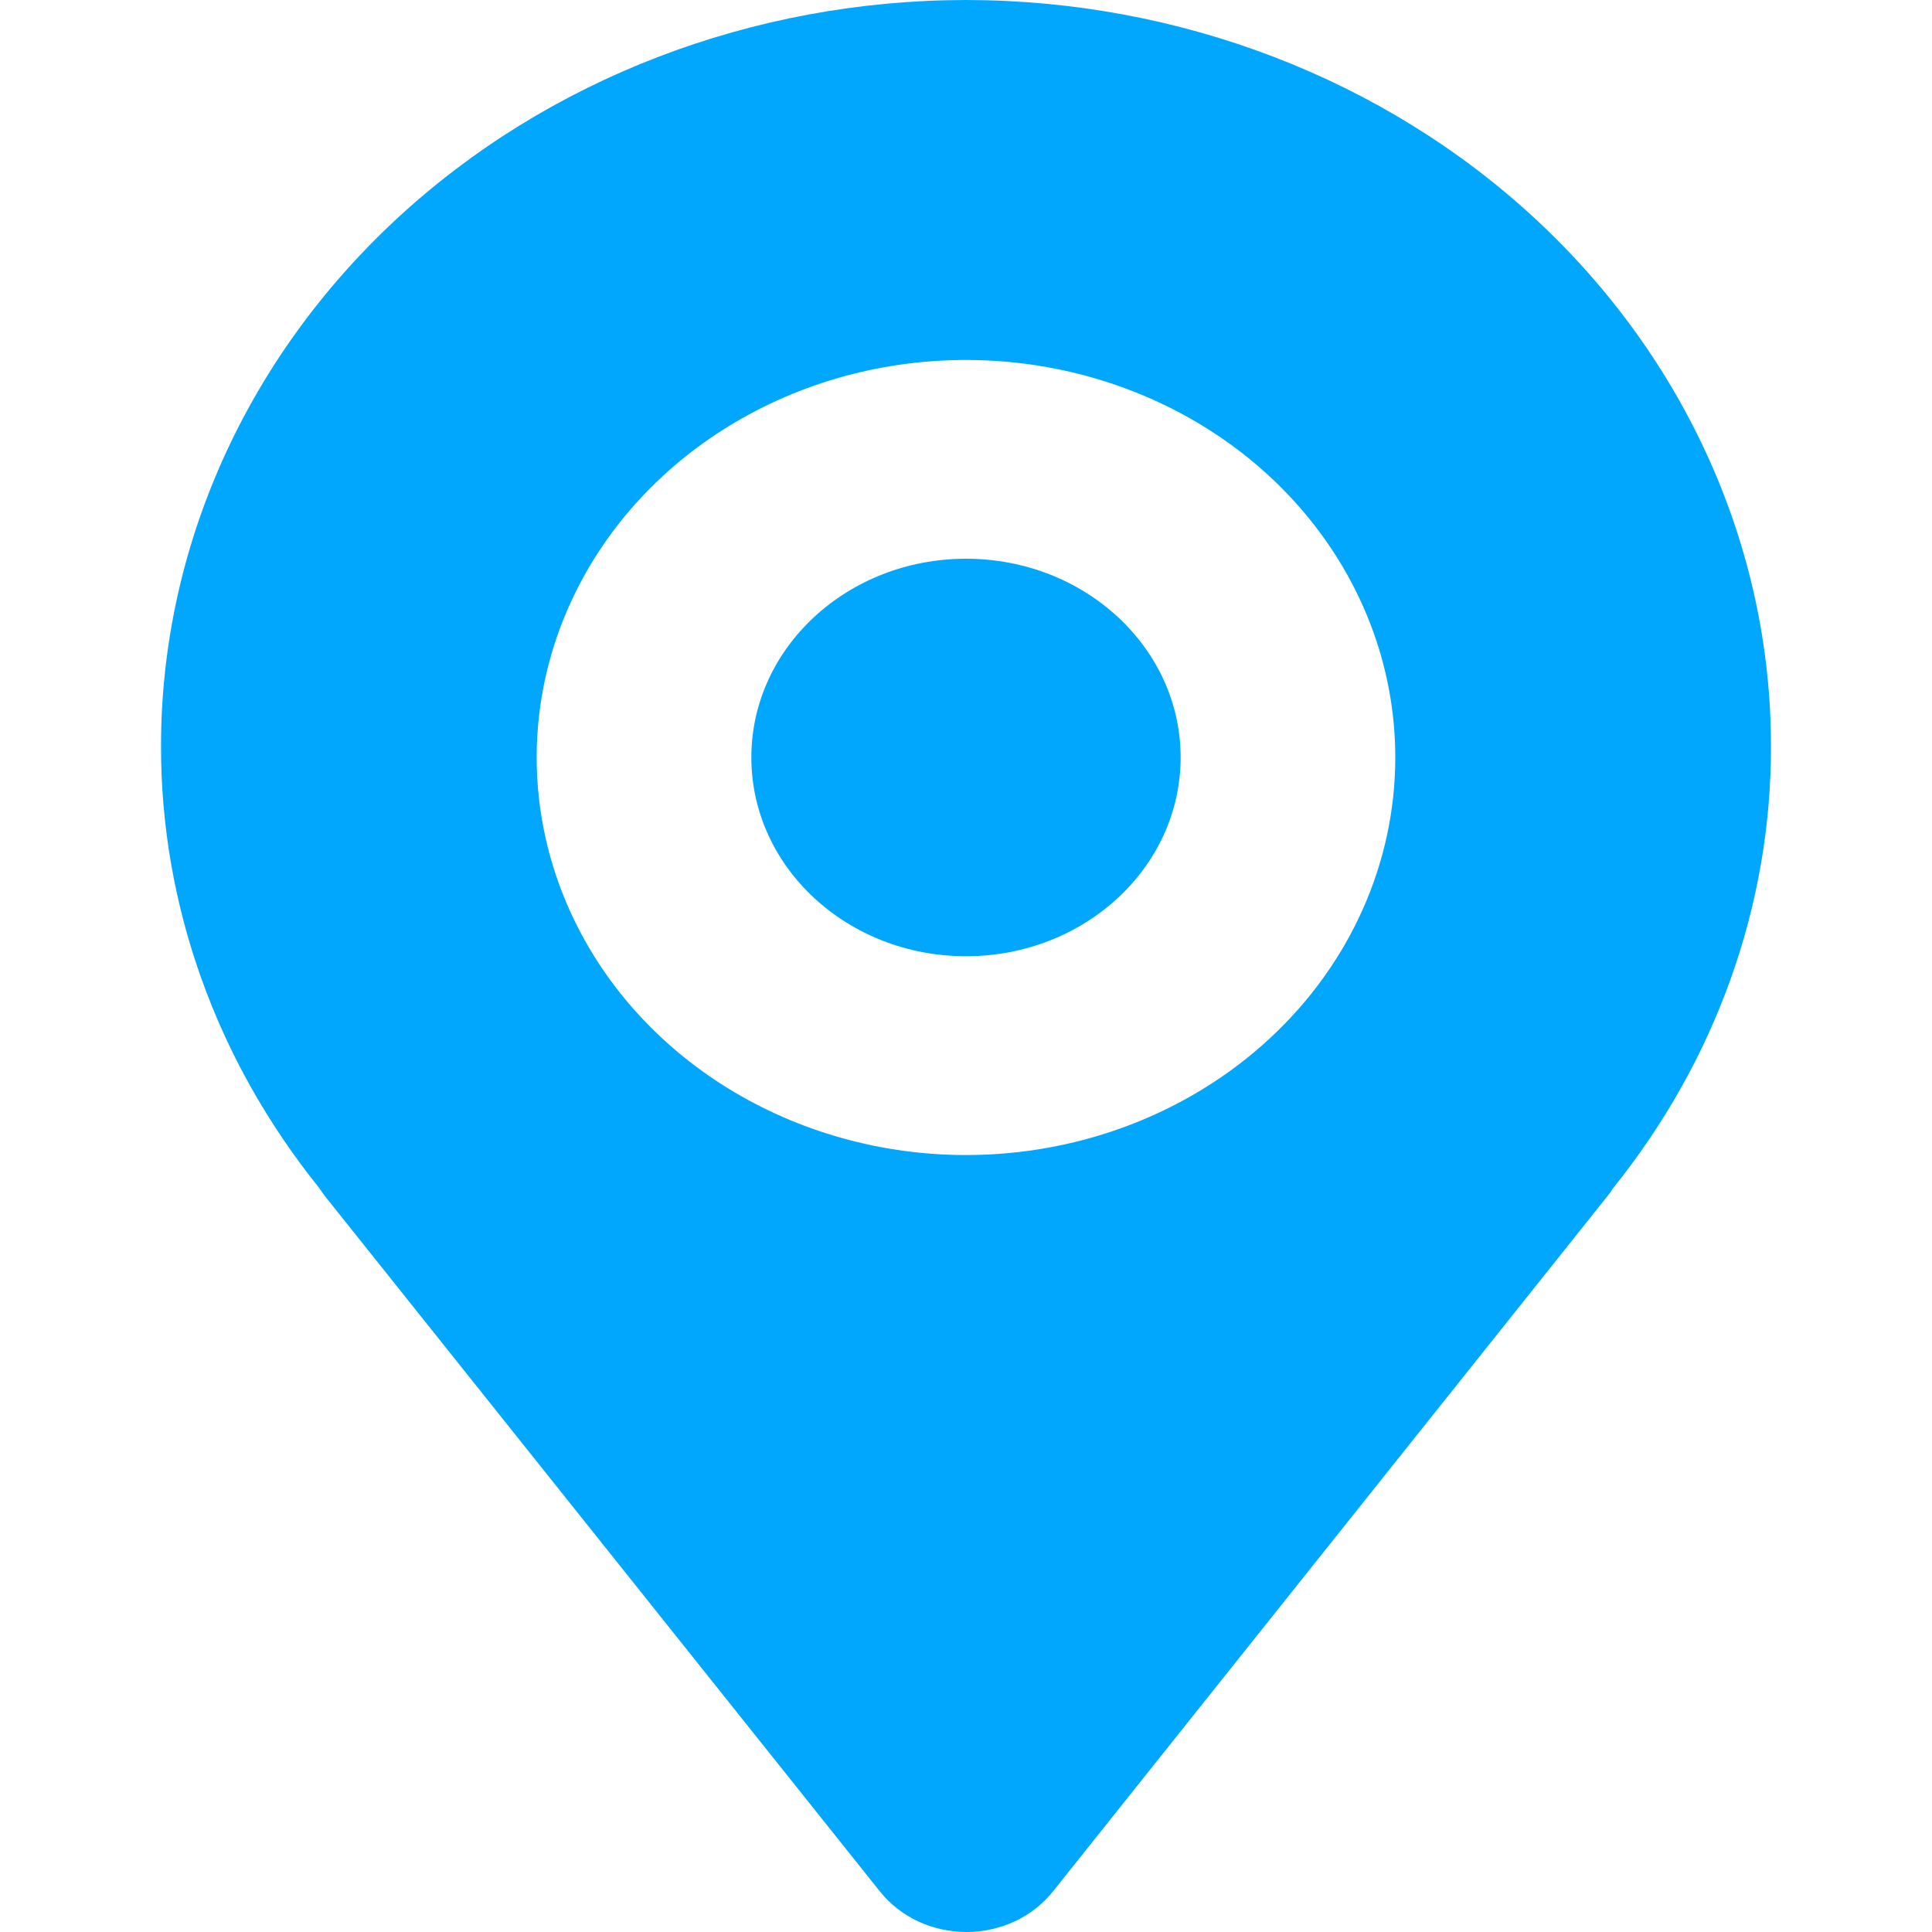
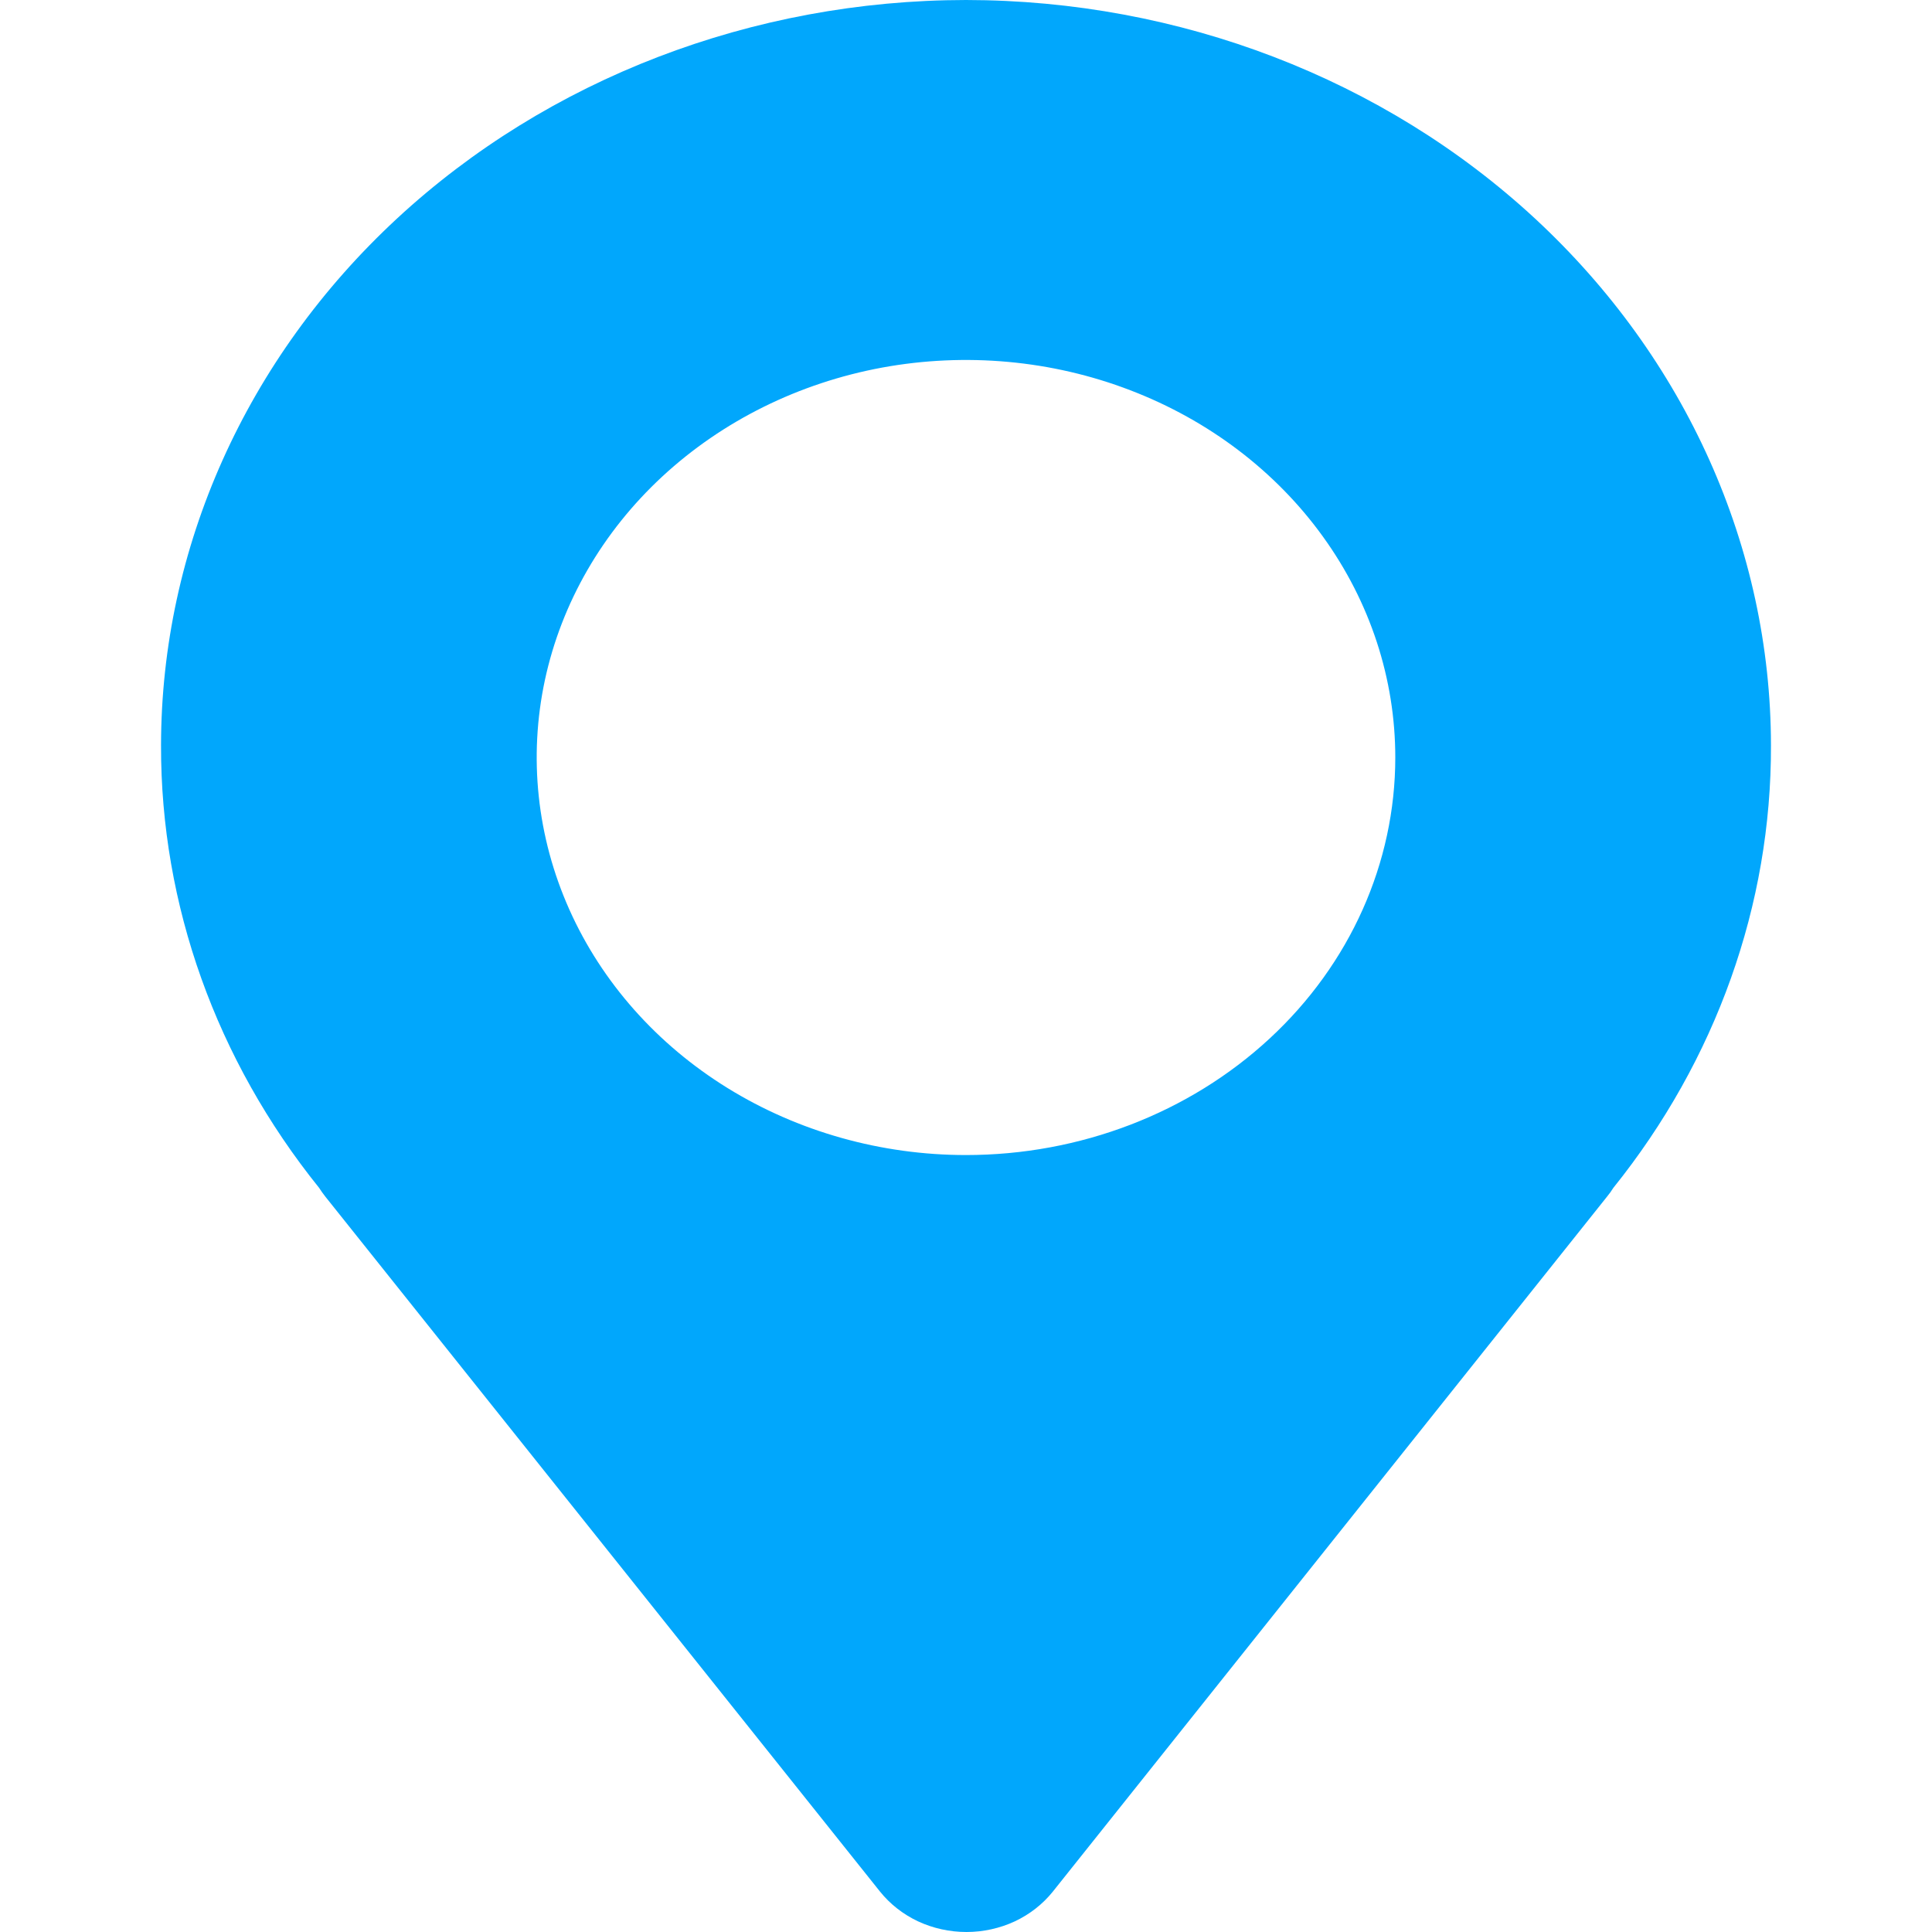
<svg xmlns="http://www.w3.org/2000/svg" width="20" height="20" viewBox="0 0 20 20" fill="none">
-   <path d="M10 9.899C11.227 9.899 12.222 8.978 12.222 7.841C12.222 6.705 11.227 5.784 10 5.784C8.773 5.784 7.778 6.705 7.778 7.841C7.778 8.978 8.773 9.899 10 9.899Z" fill="#01A7FC" />
  <path d="M10 0C7.791 0.002 5.672 0.816 4.11 2.262C2.548 3.709 1.669 5.67 1.667 7.716C1.663 9.366 2.238 10.973 3.303 12.296C3.324 12.329 3.346 12.36 3.37 12.39L9.111 19.583C9.215 19.712 9.349 19.817 9.504 19.89C9.659 19.962 9.831 20 10.005 20C10.178 20 10.35 19.962 10.505 19.89C10.66 19.817 10.794 19.712 10.898 19.583L16.634 12.39C16.659 12.36 16.681 12.329 16.701 12.297C17.765 10.973 18.338 9.366 18.333 7.716C18.331 5.67 17.452 3.709 15.89 2.262C14.328 0.816 12.21 0.002 10 0ZM10 11.957C9.121 11.957 8.262 11.715 7.531 11.263C6.8 10.811 6.23 10.168 5.894 9.416C5.558 8.664 5.47 7.837 5.641 7.039C5.813 6.24 6.236 5.507 6.857 4.932C7.479 4.356 8.271 3.964 9.133 3.805C9.995 3.647 10.889 3.728 11.701 4.04C12.513 4.351 13.207 4.878 13.695 5.555C14.184 6.232 14.444 7.028 14.444 7.841C14.444 8.933 13.976 9.98 13.143 10.751C12.309 11.523 11.179 11.957 10 11.957Z" fill="#01A7FC" />
</svg>